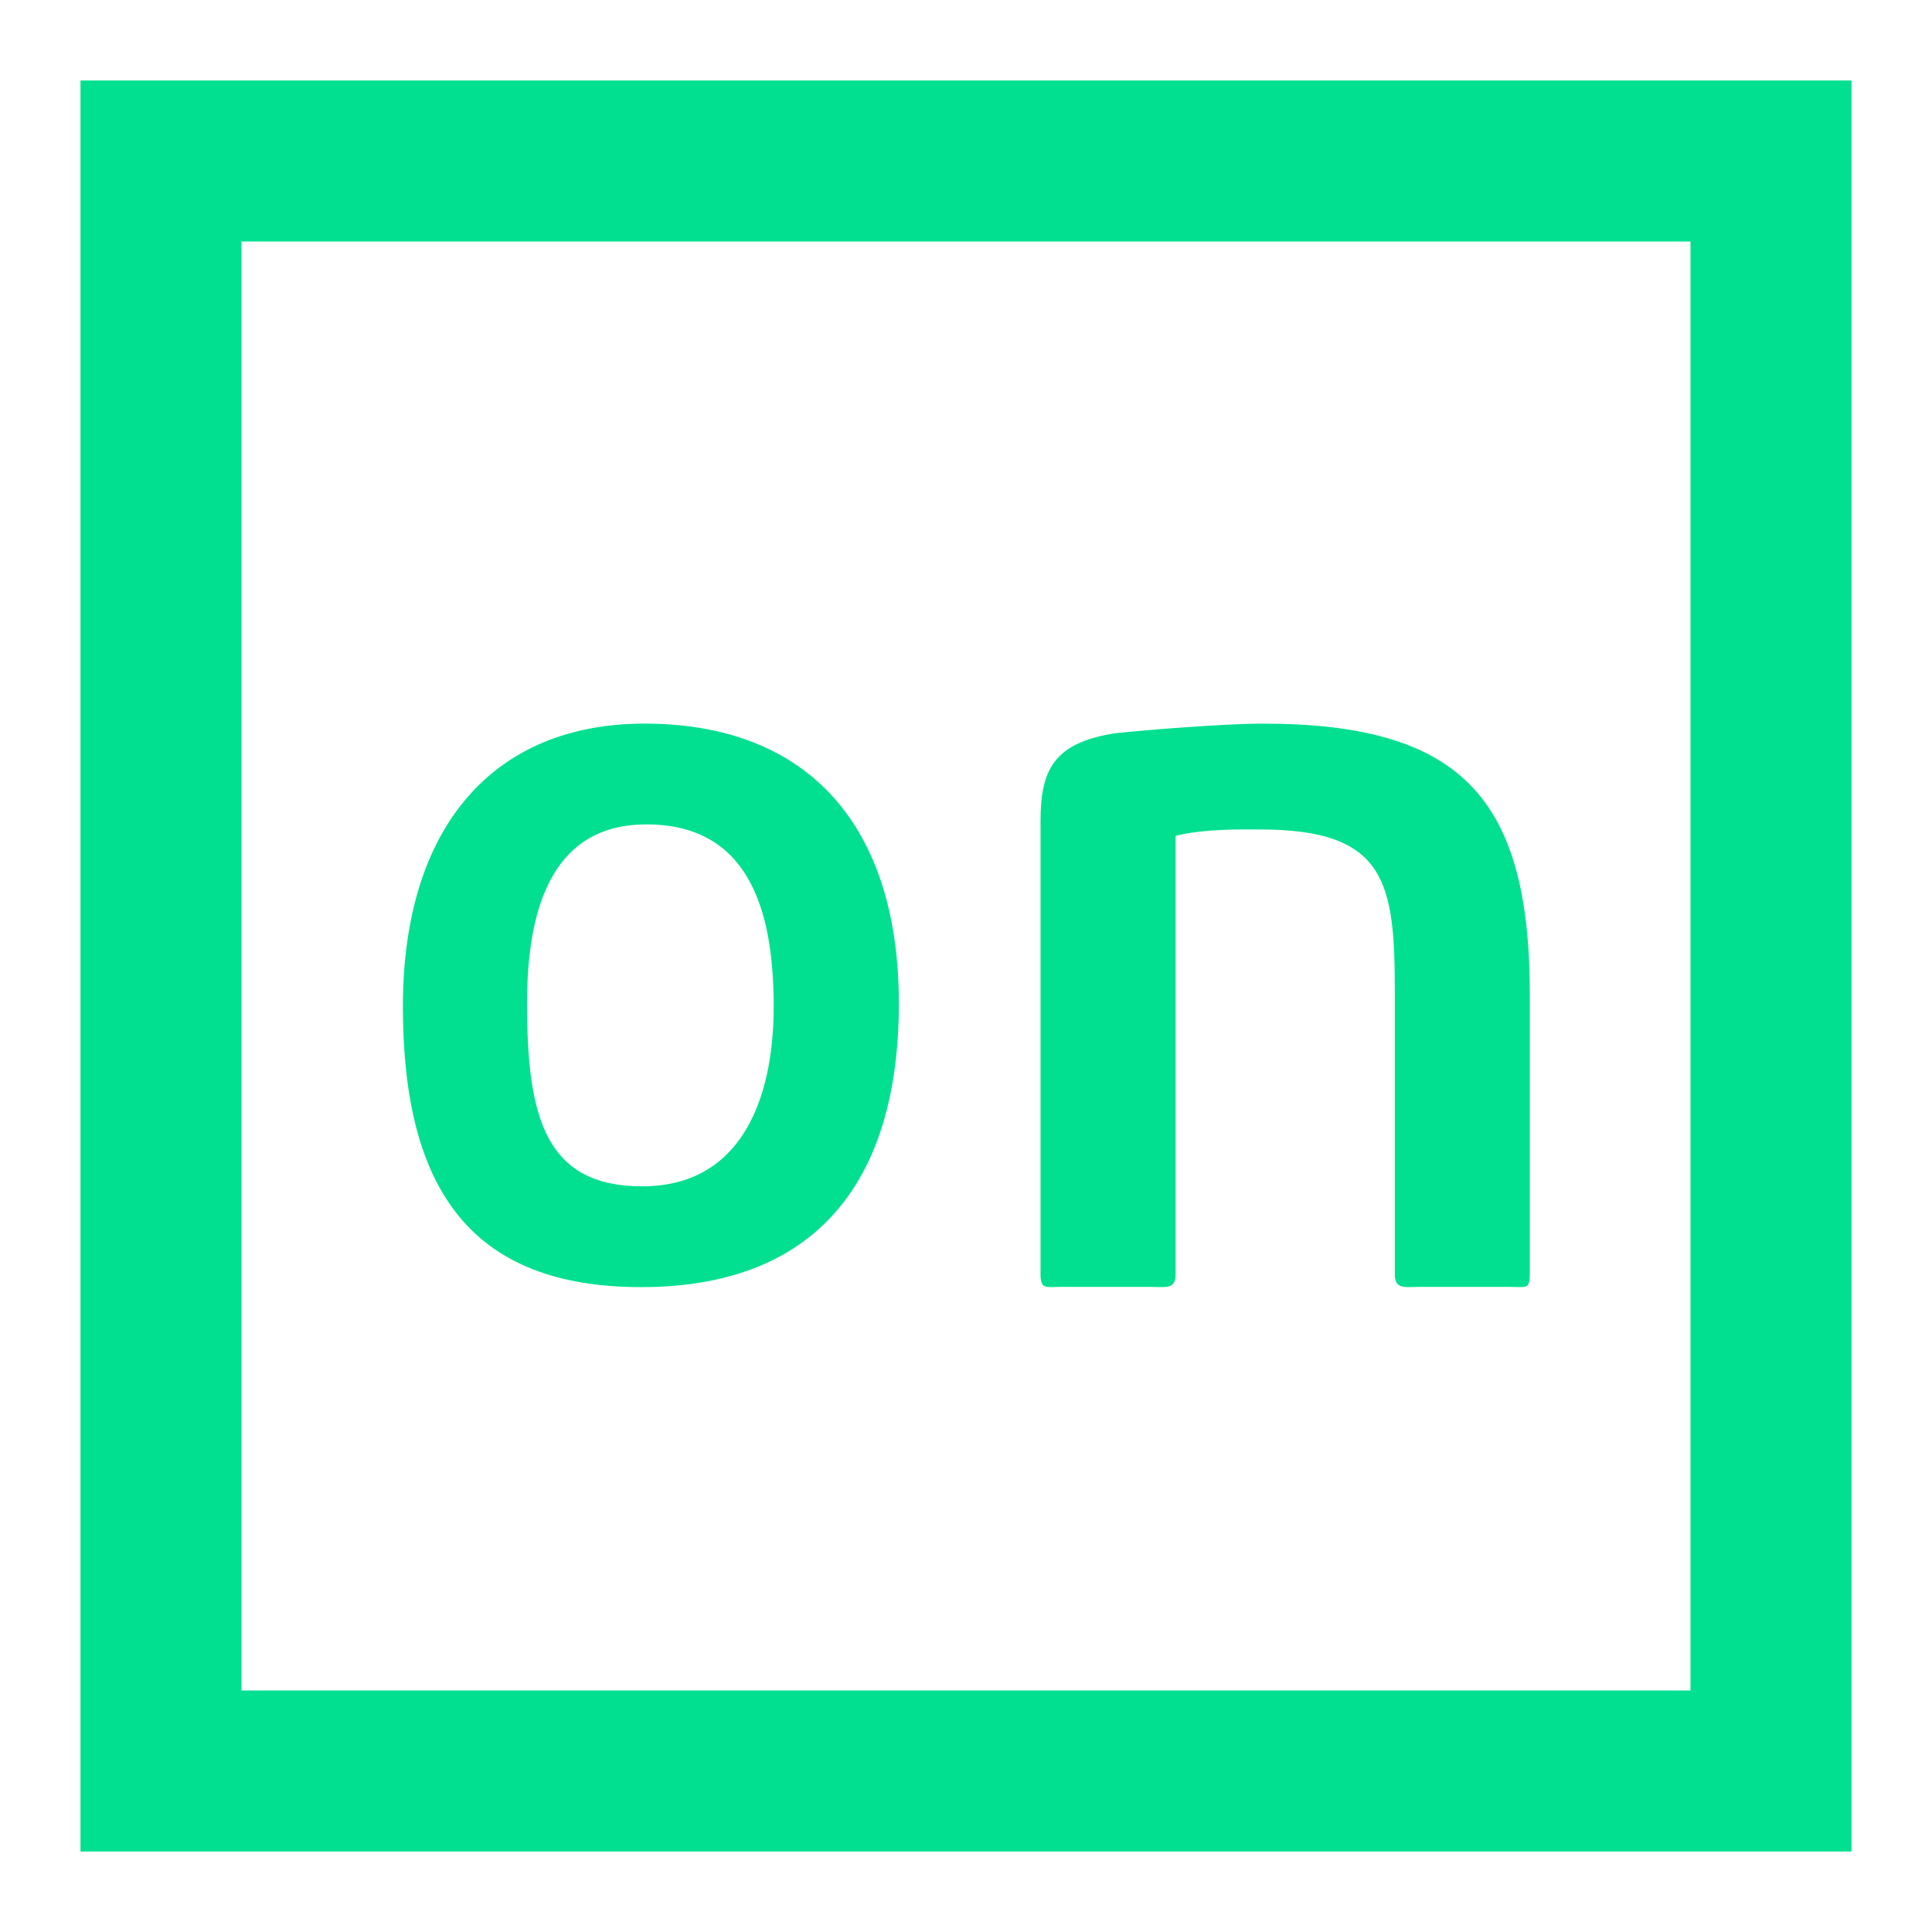
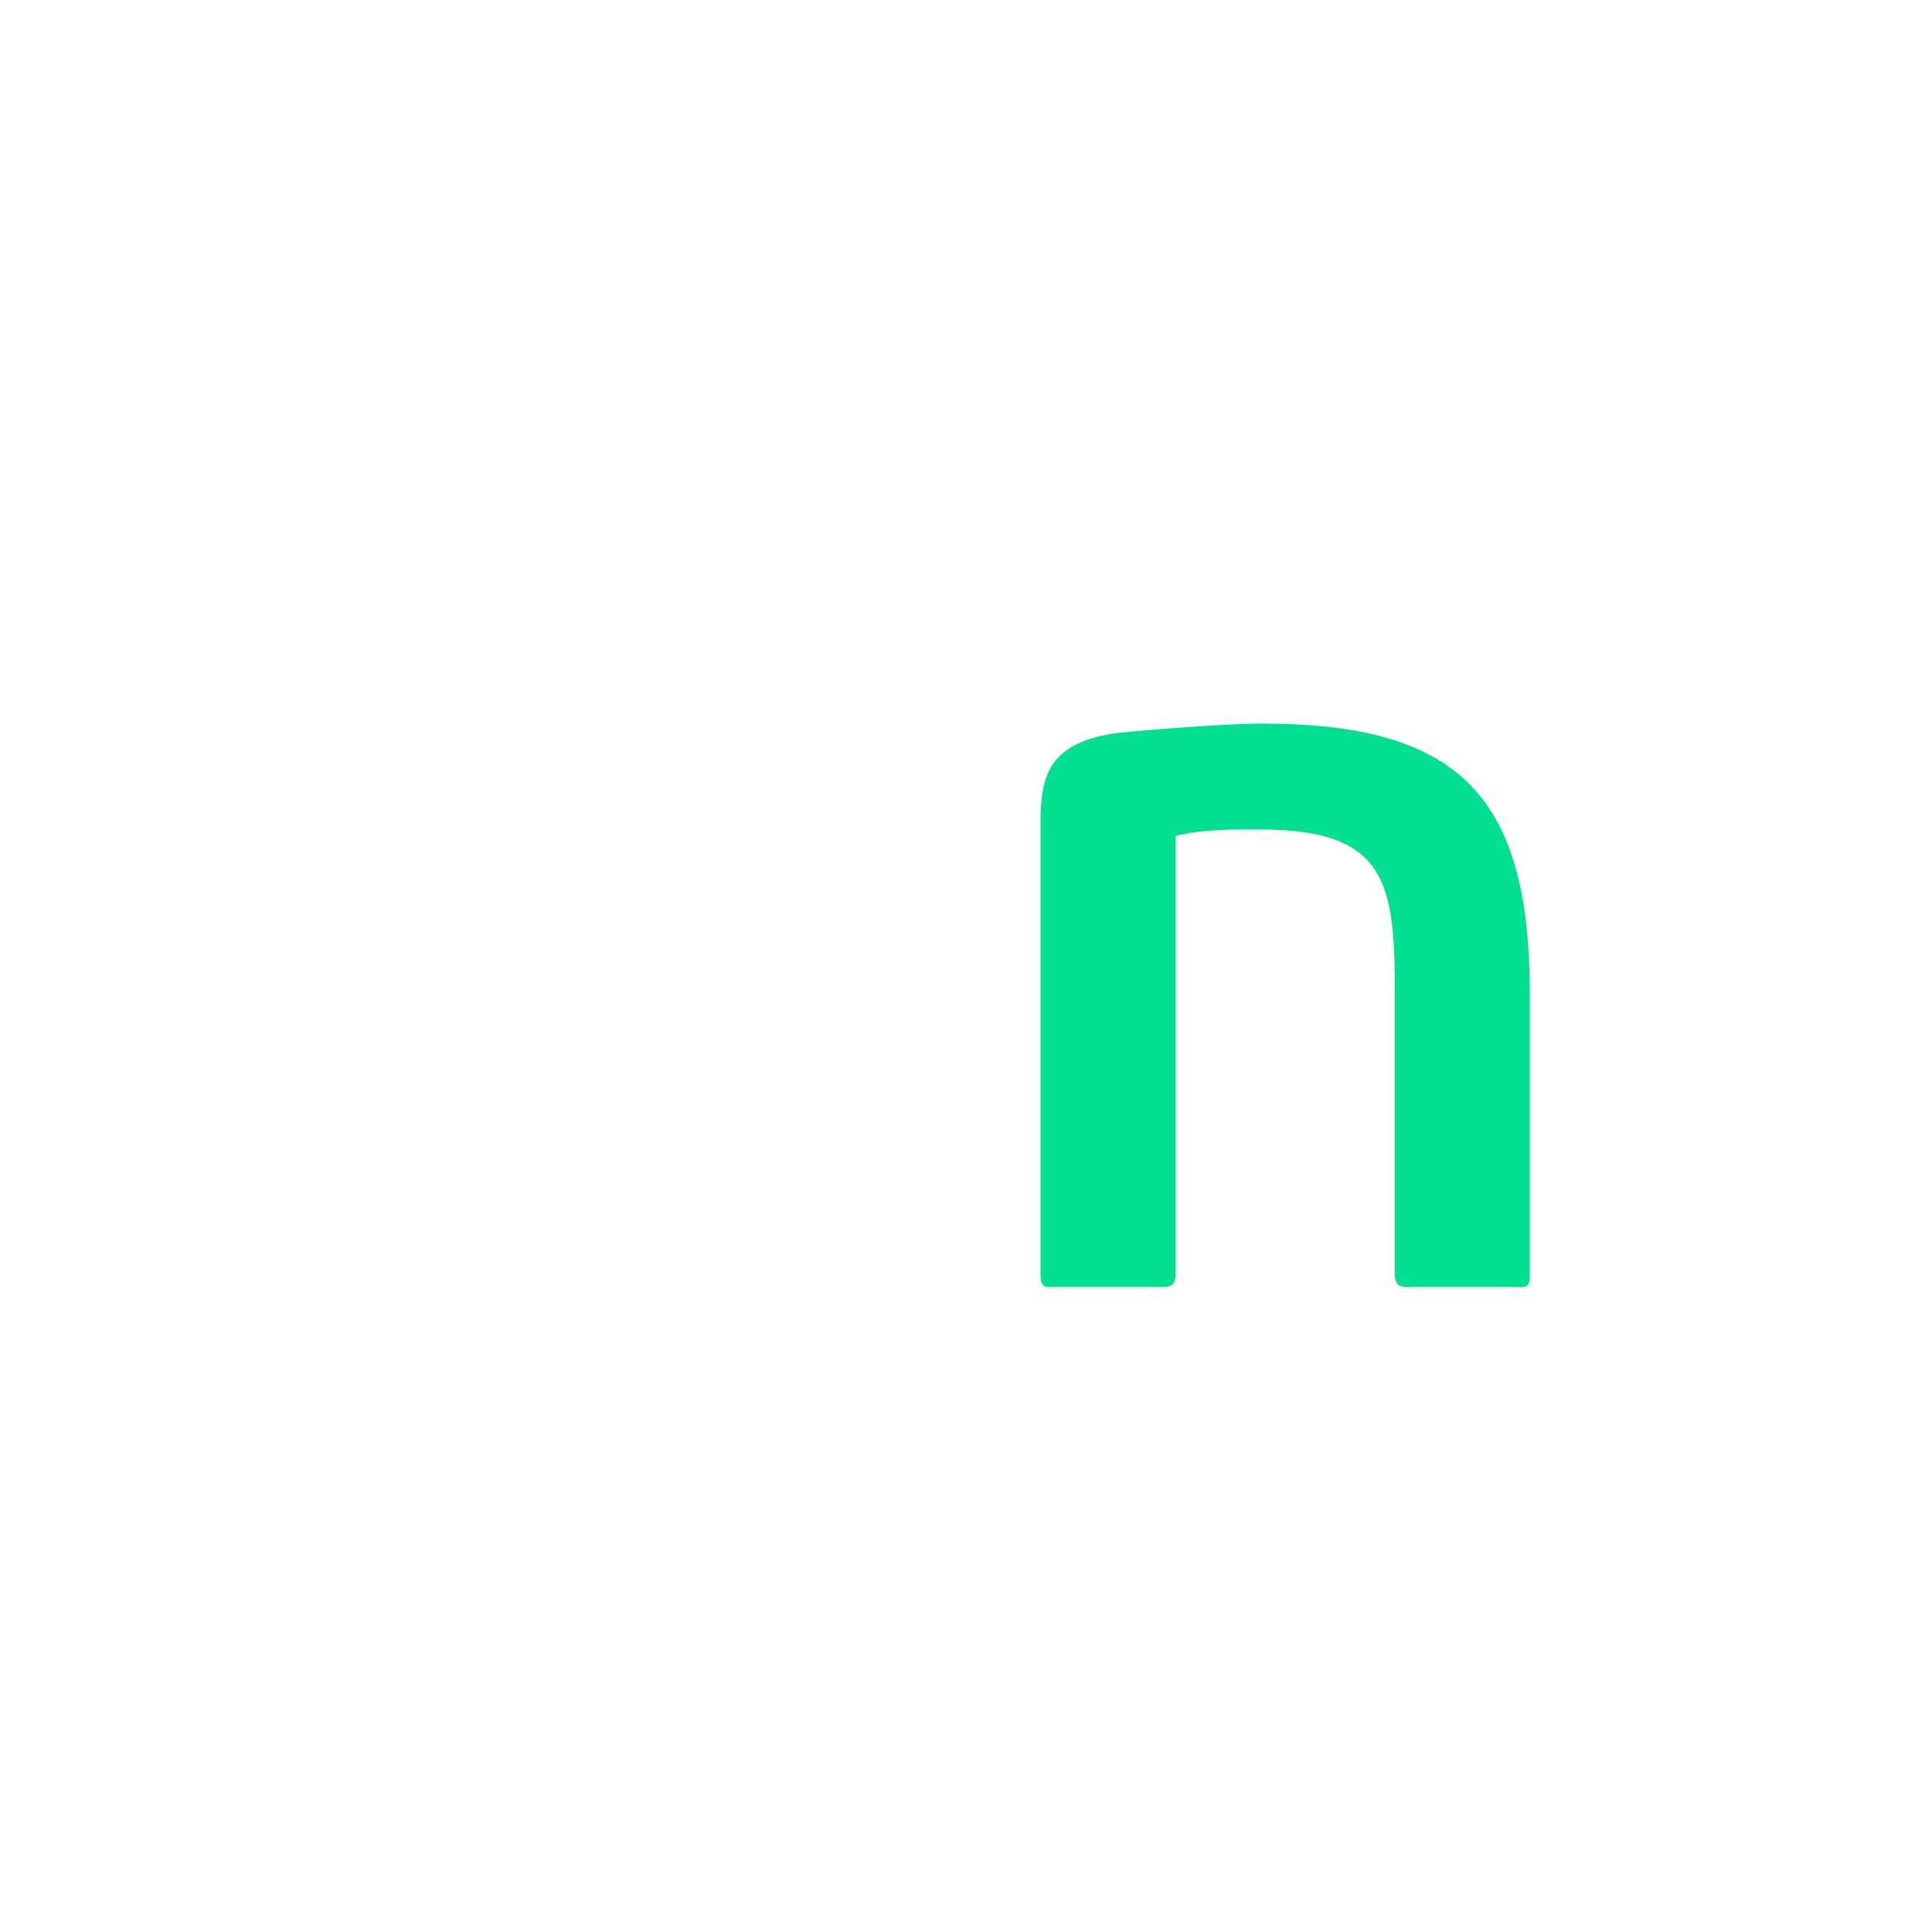
<svg xmlns="http://www.w3.org/2000/svg" width="24" height="24" viewBox="0 0 24 24" fill="none">
-   <path fill-rule="evenodd" clip-rule="evenodd" d="M23 23H1V1H23V23ZM3 21H21V3H3V21Z" fill="#00E090" />
-   <path fill-rule="evenodd" clip-rule="evenodd" d="M8.03 10.241C9.285 10.241 9.611 11.275 9.611 12.502C9.611 13.677 9.193 14.737 7.978 14.737C6.776 14.737 6.547 13.881 6.547 12.463C6.547 11.199 6.907 10.241 8.03 10.241ZM7.965 15.989C10.095 15.989 11.166 14.724 11.166 12.463C11.166 10.305 10.082 8.989 8.004 8.989C6.136 8.989 5.005 10.266 5.005 12.502C5.005 14.788 5.861 15.989 7.965 15.989Z" fill="#00E090" />
  <path fill-rule="evenodd" clip-rule="evenodd" d="M13.18 15.986H14.272C14.482 15.986 14.604 16.024 14.604 15.827V10.383C14.976 10.291 15.444 10.304 15.654 10.304C17.222 10.304 17.327 10.961 17.327 12.329V15.827C17.327 16.024 17.456 15.986 17.639 15.986H18.744C18.954 15.986 19.004 16.024 19.004 15.827V12.355C19.004 9.923 18.16 8.989 15.683 8.989C15.207 8.989 14.235 9.068 13.857 9.108C13.087 9.226 12.926 9.568 12.926 10.199V15.827C12.926 16.024 12.998 15.986 13.18 15.986Z" fill="#00E090" />
</svg>